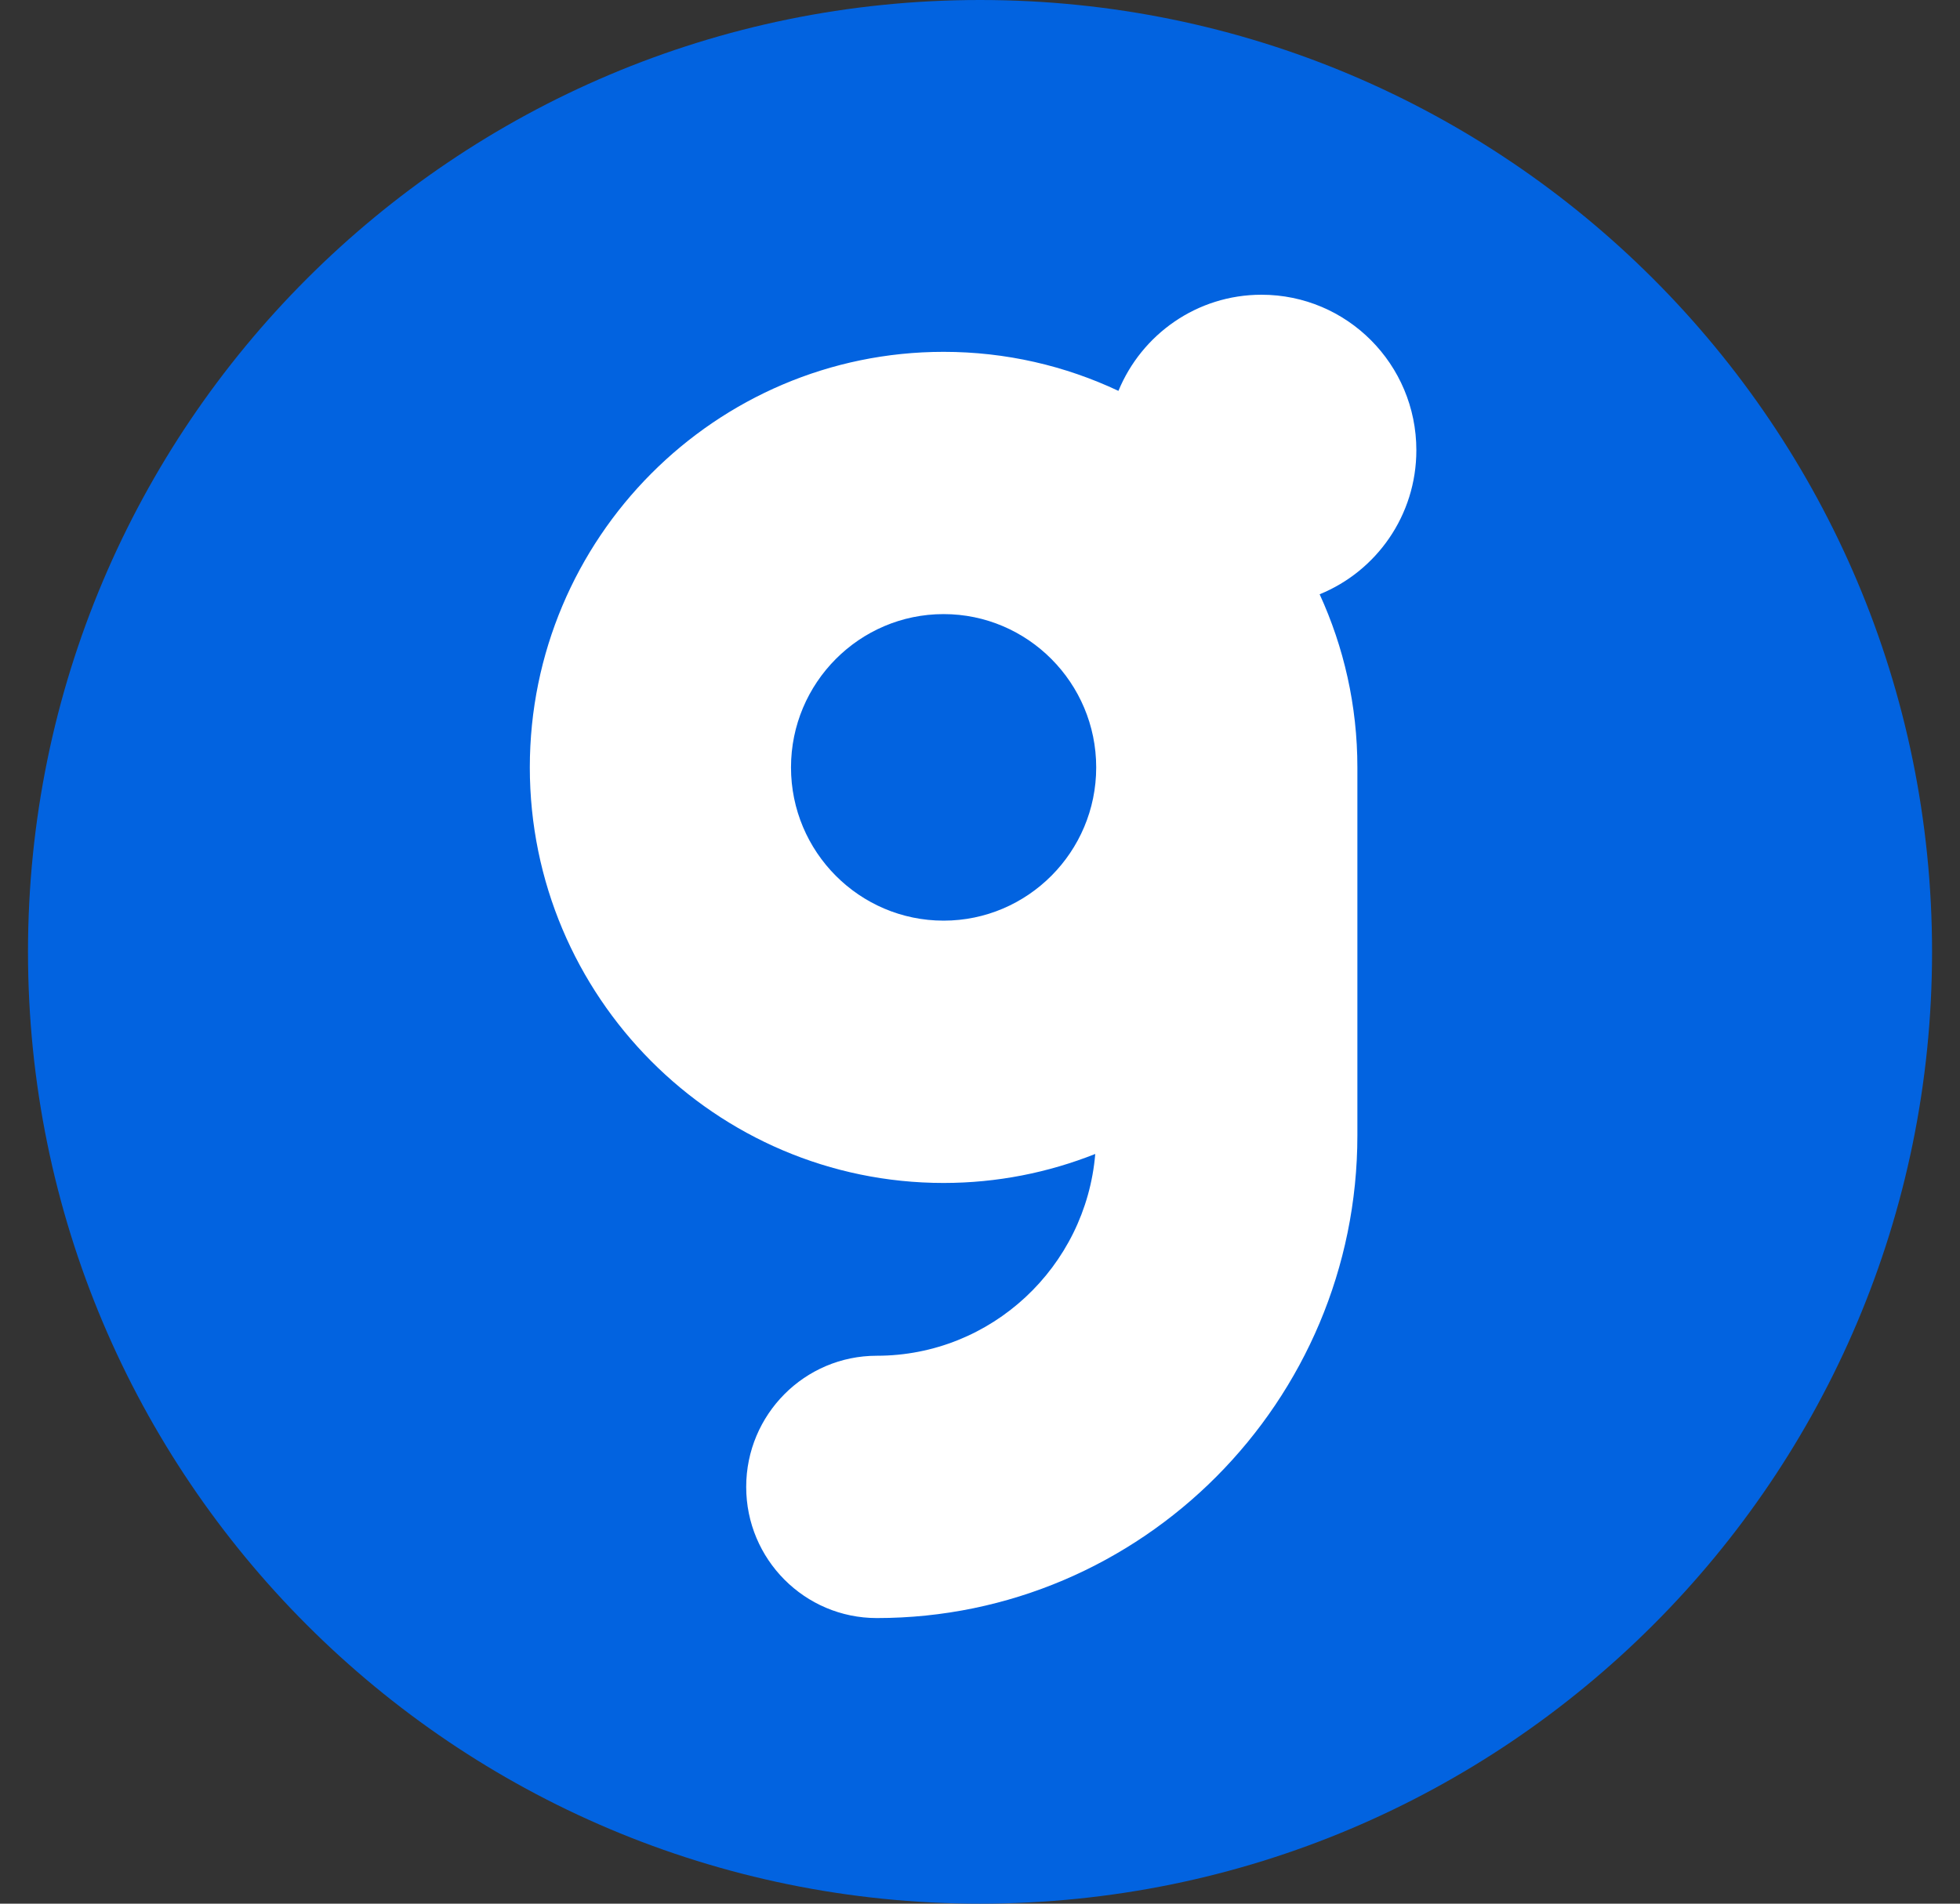
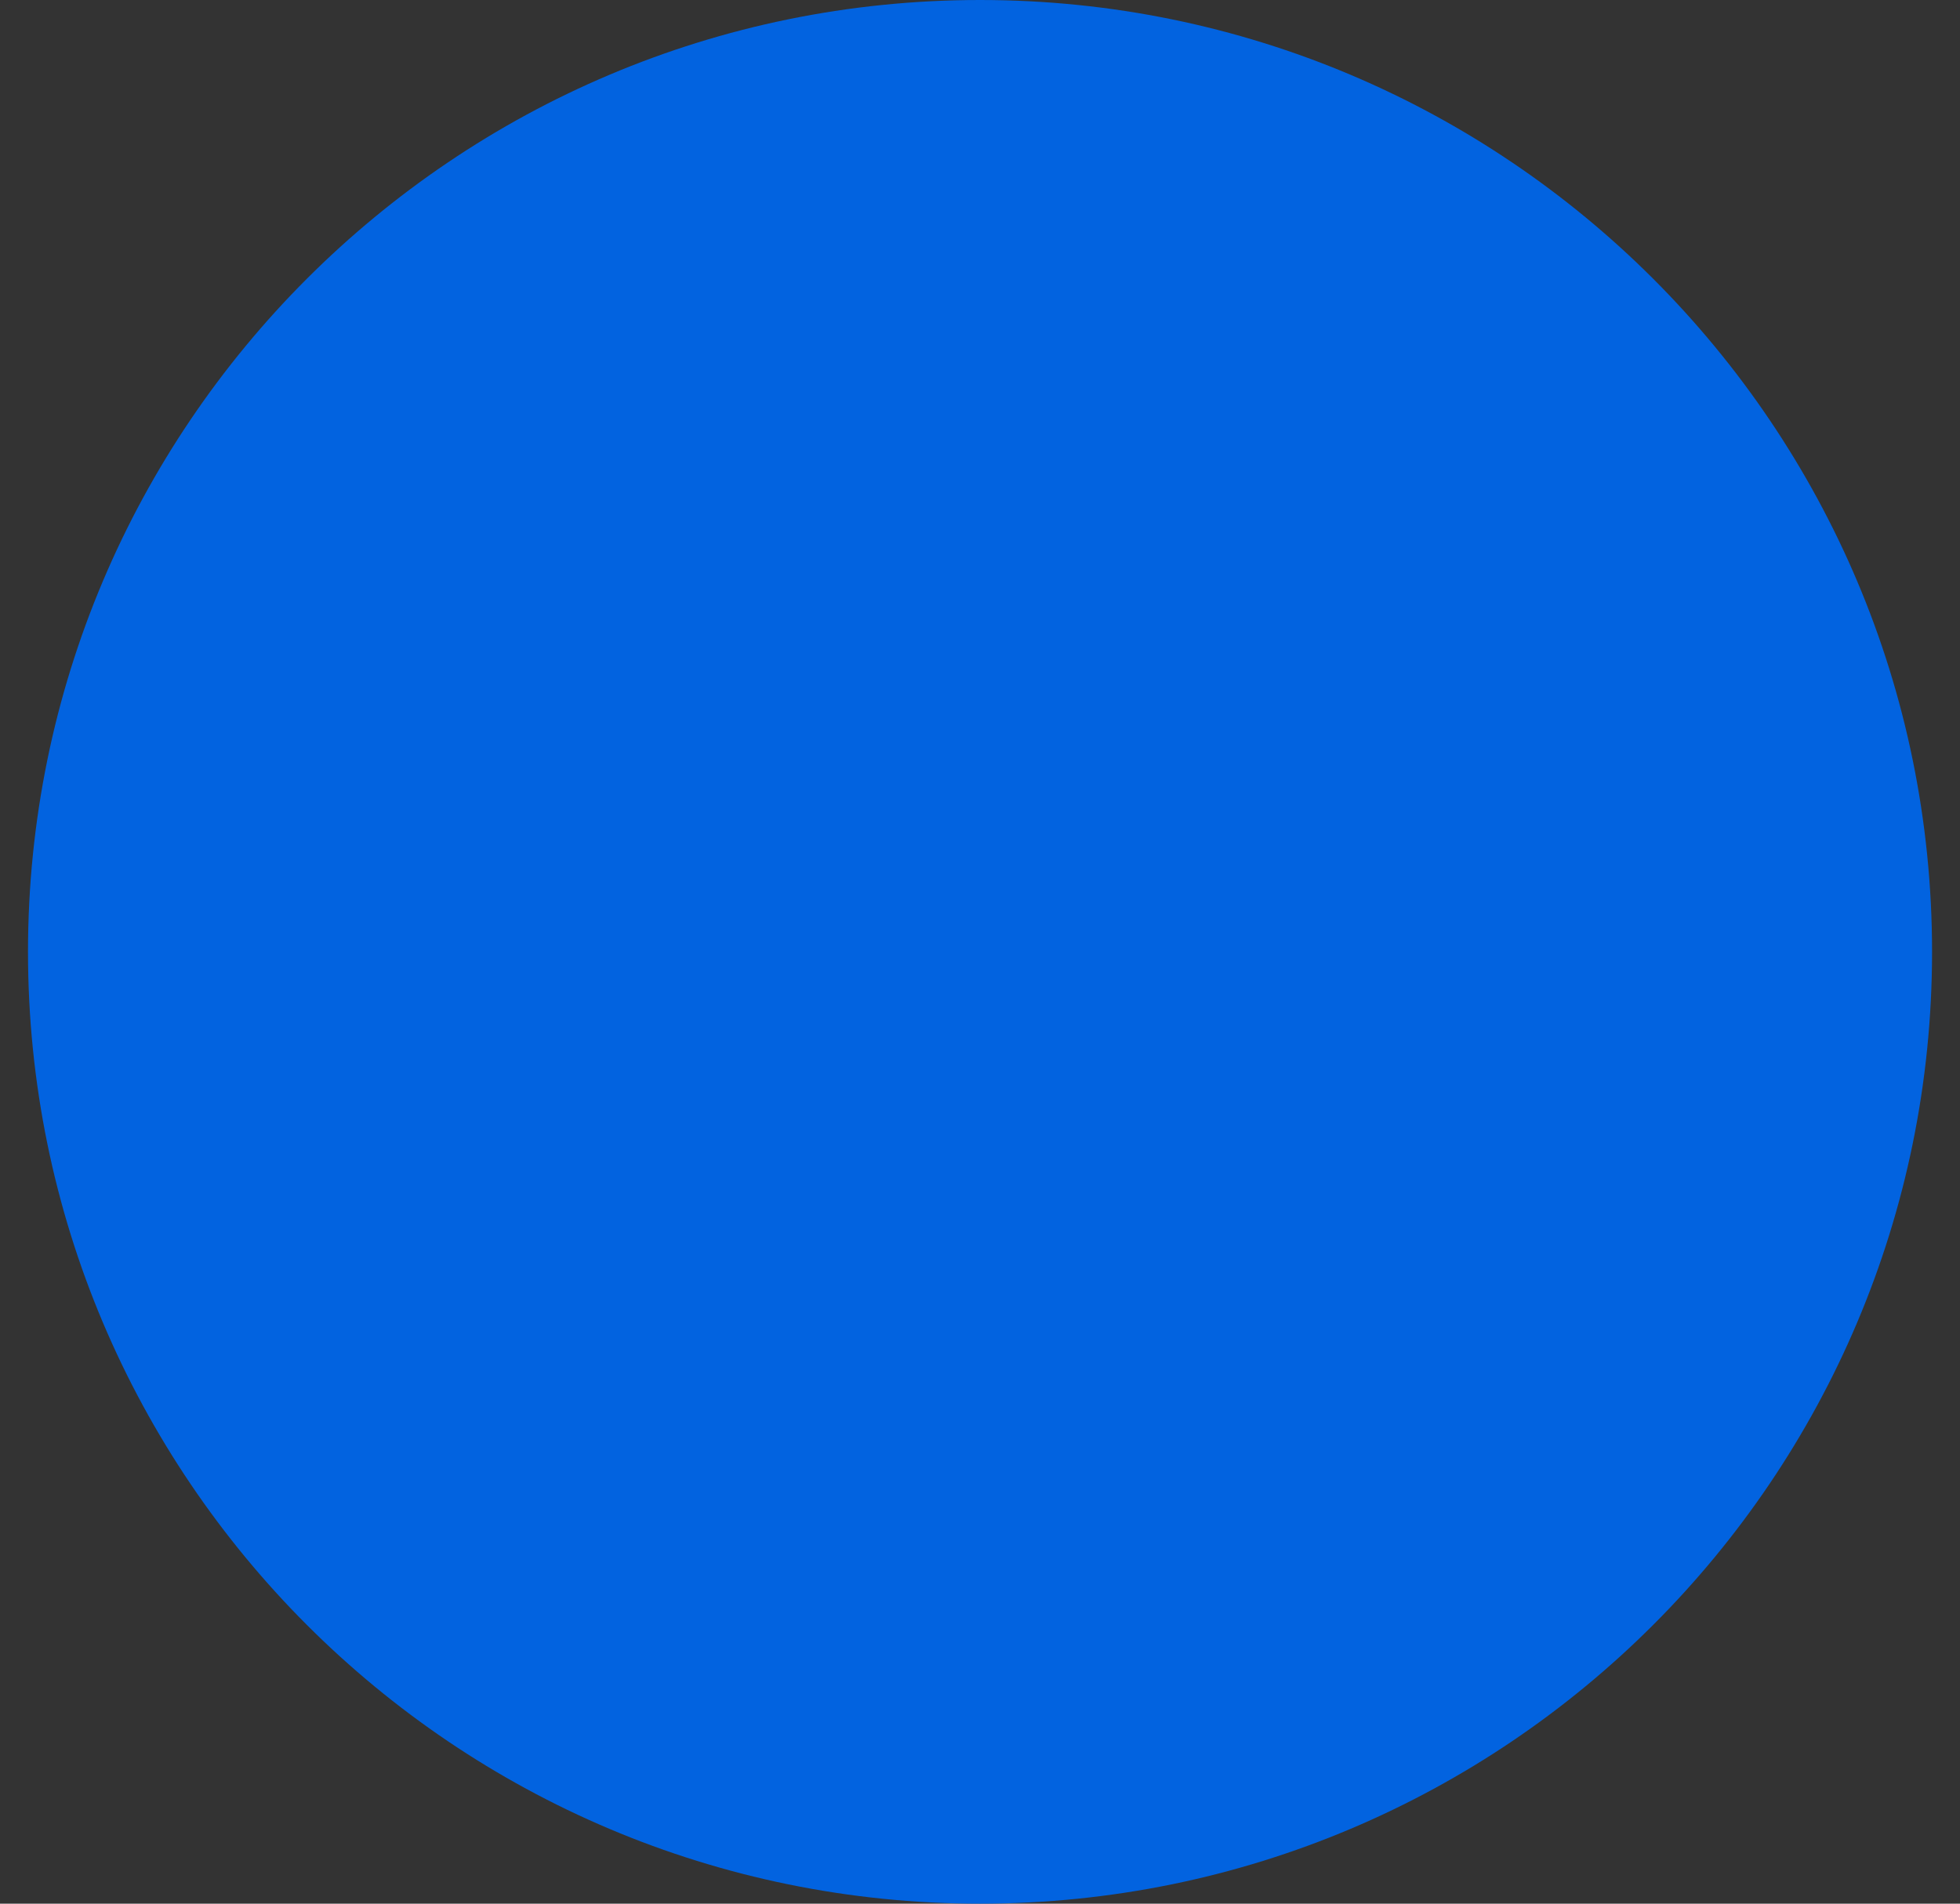
<svg xmlns="http://www.w3.org/2000/svg" width="35" height="34" viewBox="0 0 35 34" fill="none">
  <rect x="0" y="0" width="35" height="34" fill="#333333" stroke="none" />
  <path d="M34.501 17C34.501 26.389 26.889 34 17.5 34C8.111 34 0.5 26.389 0.5 17C0.5 7.611 8.111 0 17.5 0C26.889 0 34.501 7.611 34.501 17Z" fill="#0263E0" />
-   <path d="M16.85 16.443C15.347 16.443 14.125 15.215 14.125 13.706C14.125 12.197 15.347 10.968 16.85 10.968C18.353 10.968 19.575 12.197 19.575 13.706C19.575 15.215 18.353 16.443 16.85 16.443ZM25.292 8.041C25.292 6.507 24.055 5.264 22.527 5.264C21.374 5.264 20.387 5.973 19.972 6.981C19.023 6.534 17.965 6.284 16.85 6.284C12.776 6.284 9.461 9.613 9.461 13.706C9.461 17.798 12.776 21.128 16.85 21.128C17.806 21.128 18.719 20.943 19.558 20.61C19.39 22.625 17.706 24.214 15.657 24.214C14.369 24.214 13.325 25.263 13.325 26.557C13.325 27.85 14.369 28.899 15.657 28.899C20.39 28.899 24.239 25.032 24.239 20.278V13.706C24.239 12.603 23.997 11.556 23.565 10.614C24.578 10.202 25.292 9.206 25.292 8.041Z" fill="white" />
</svg>